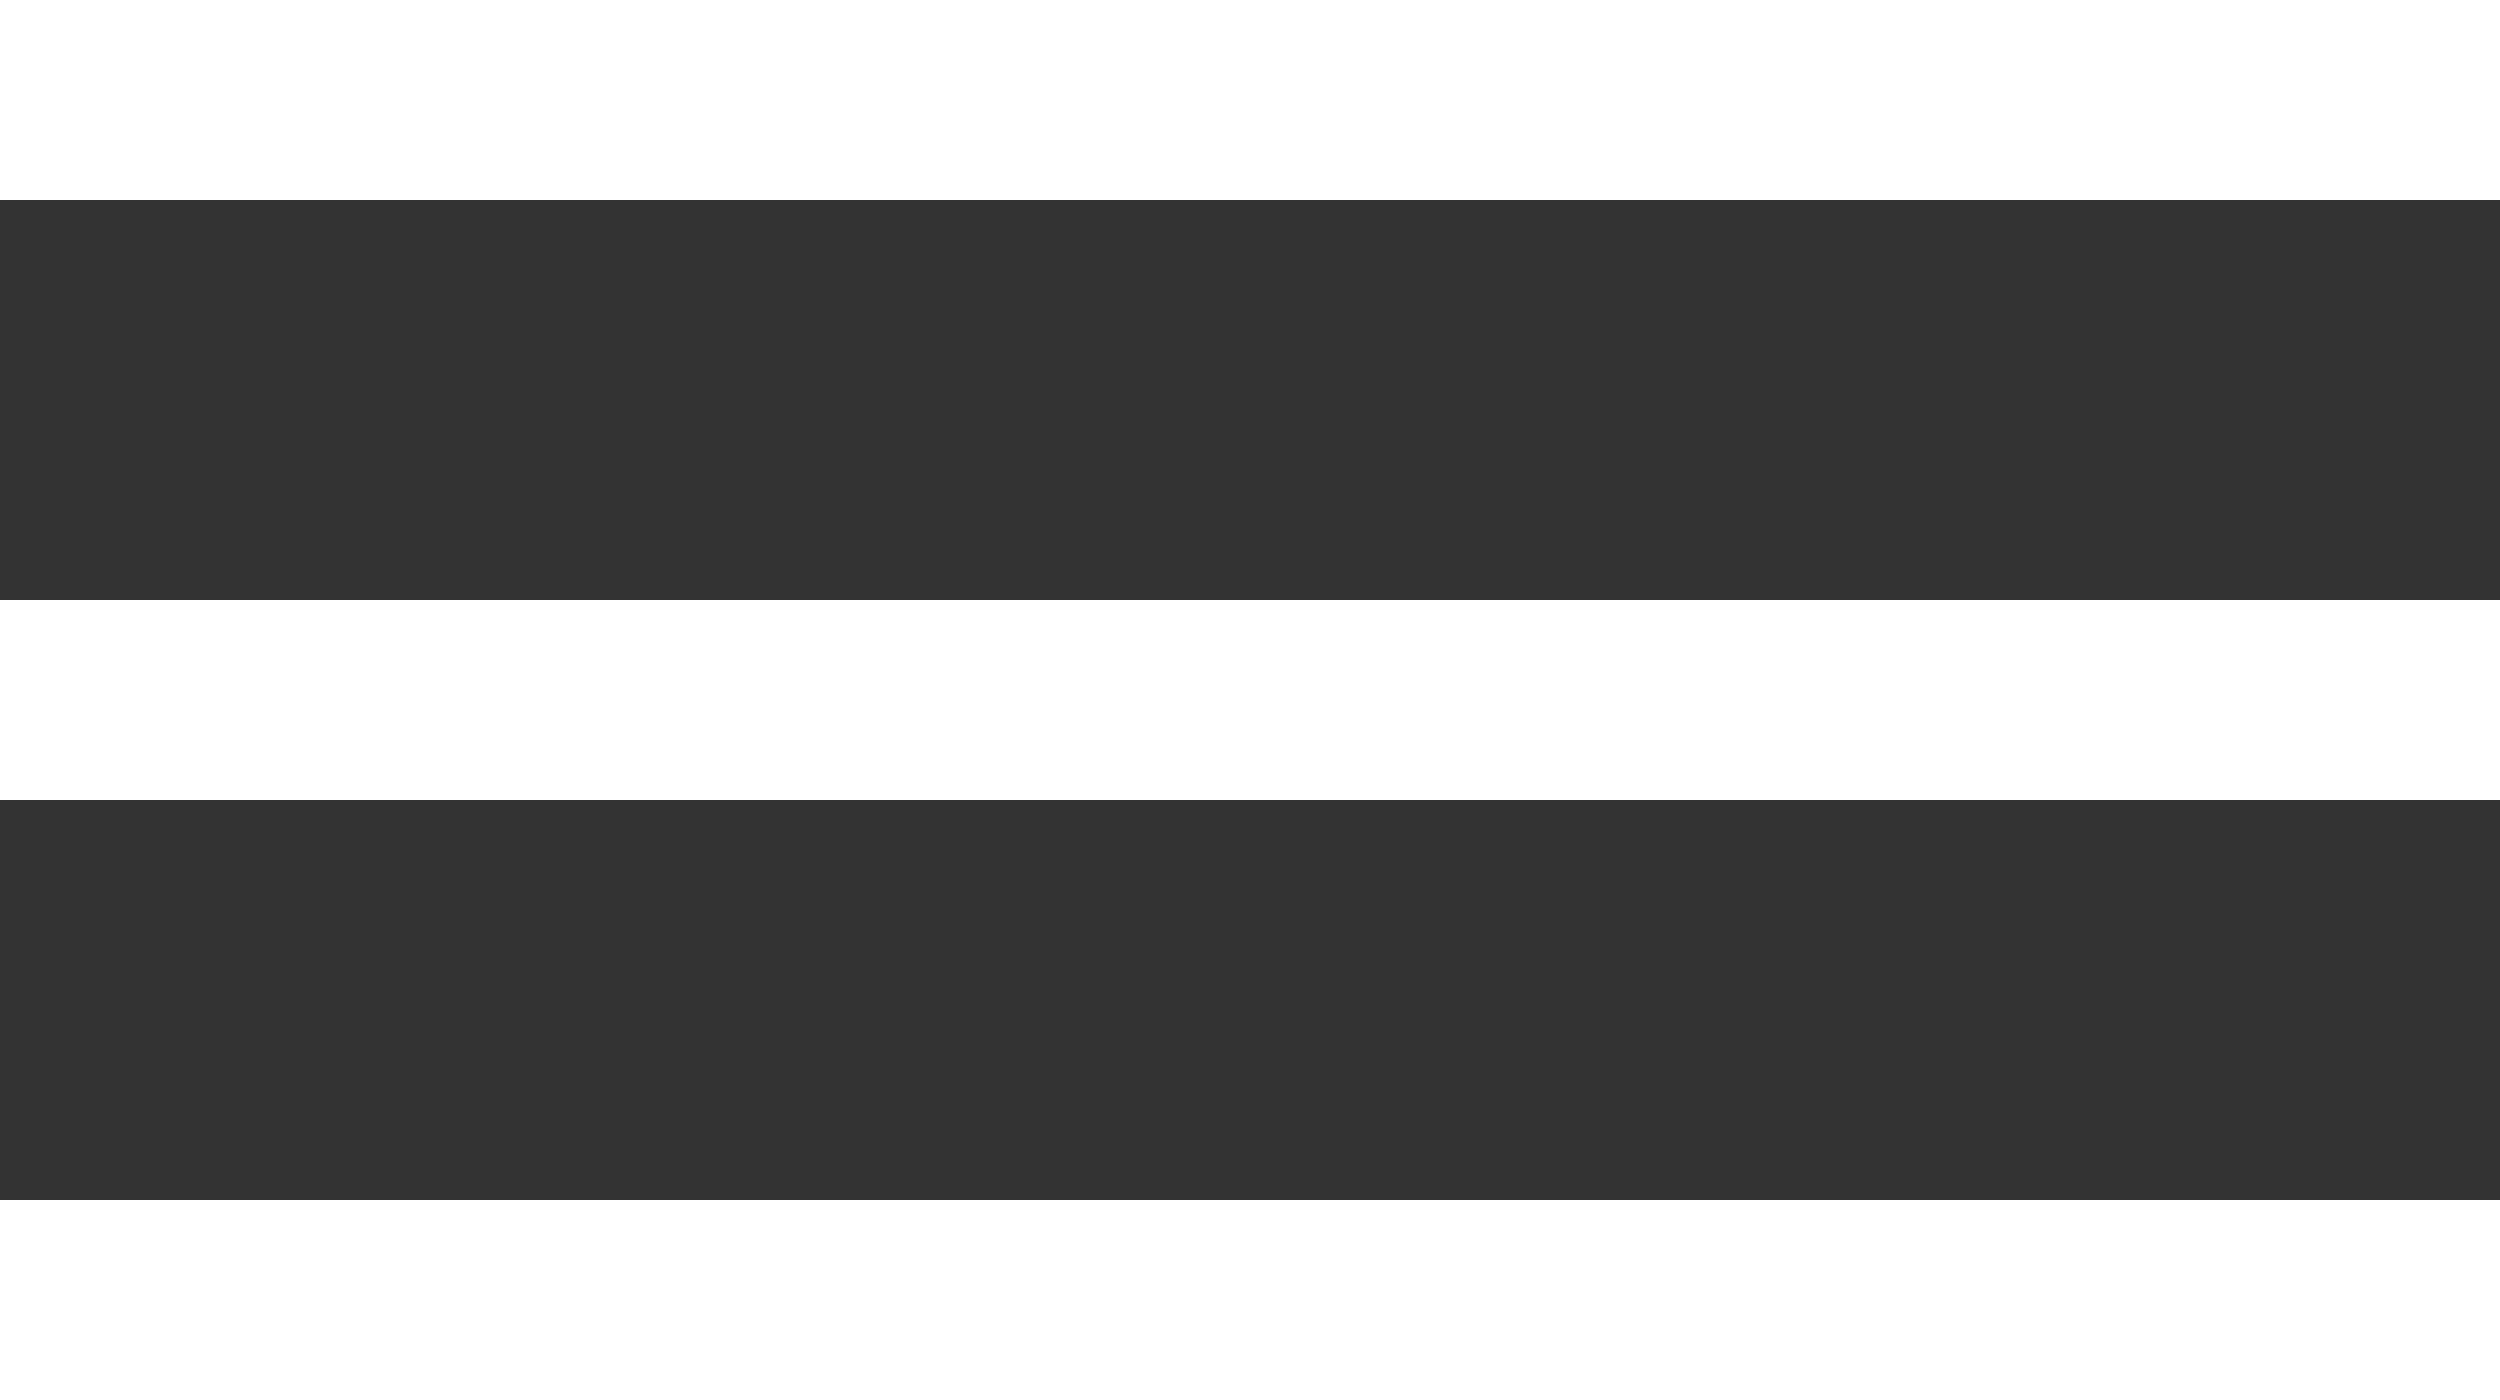
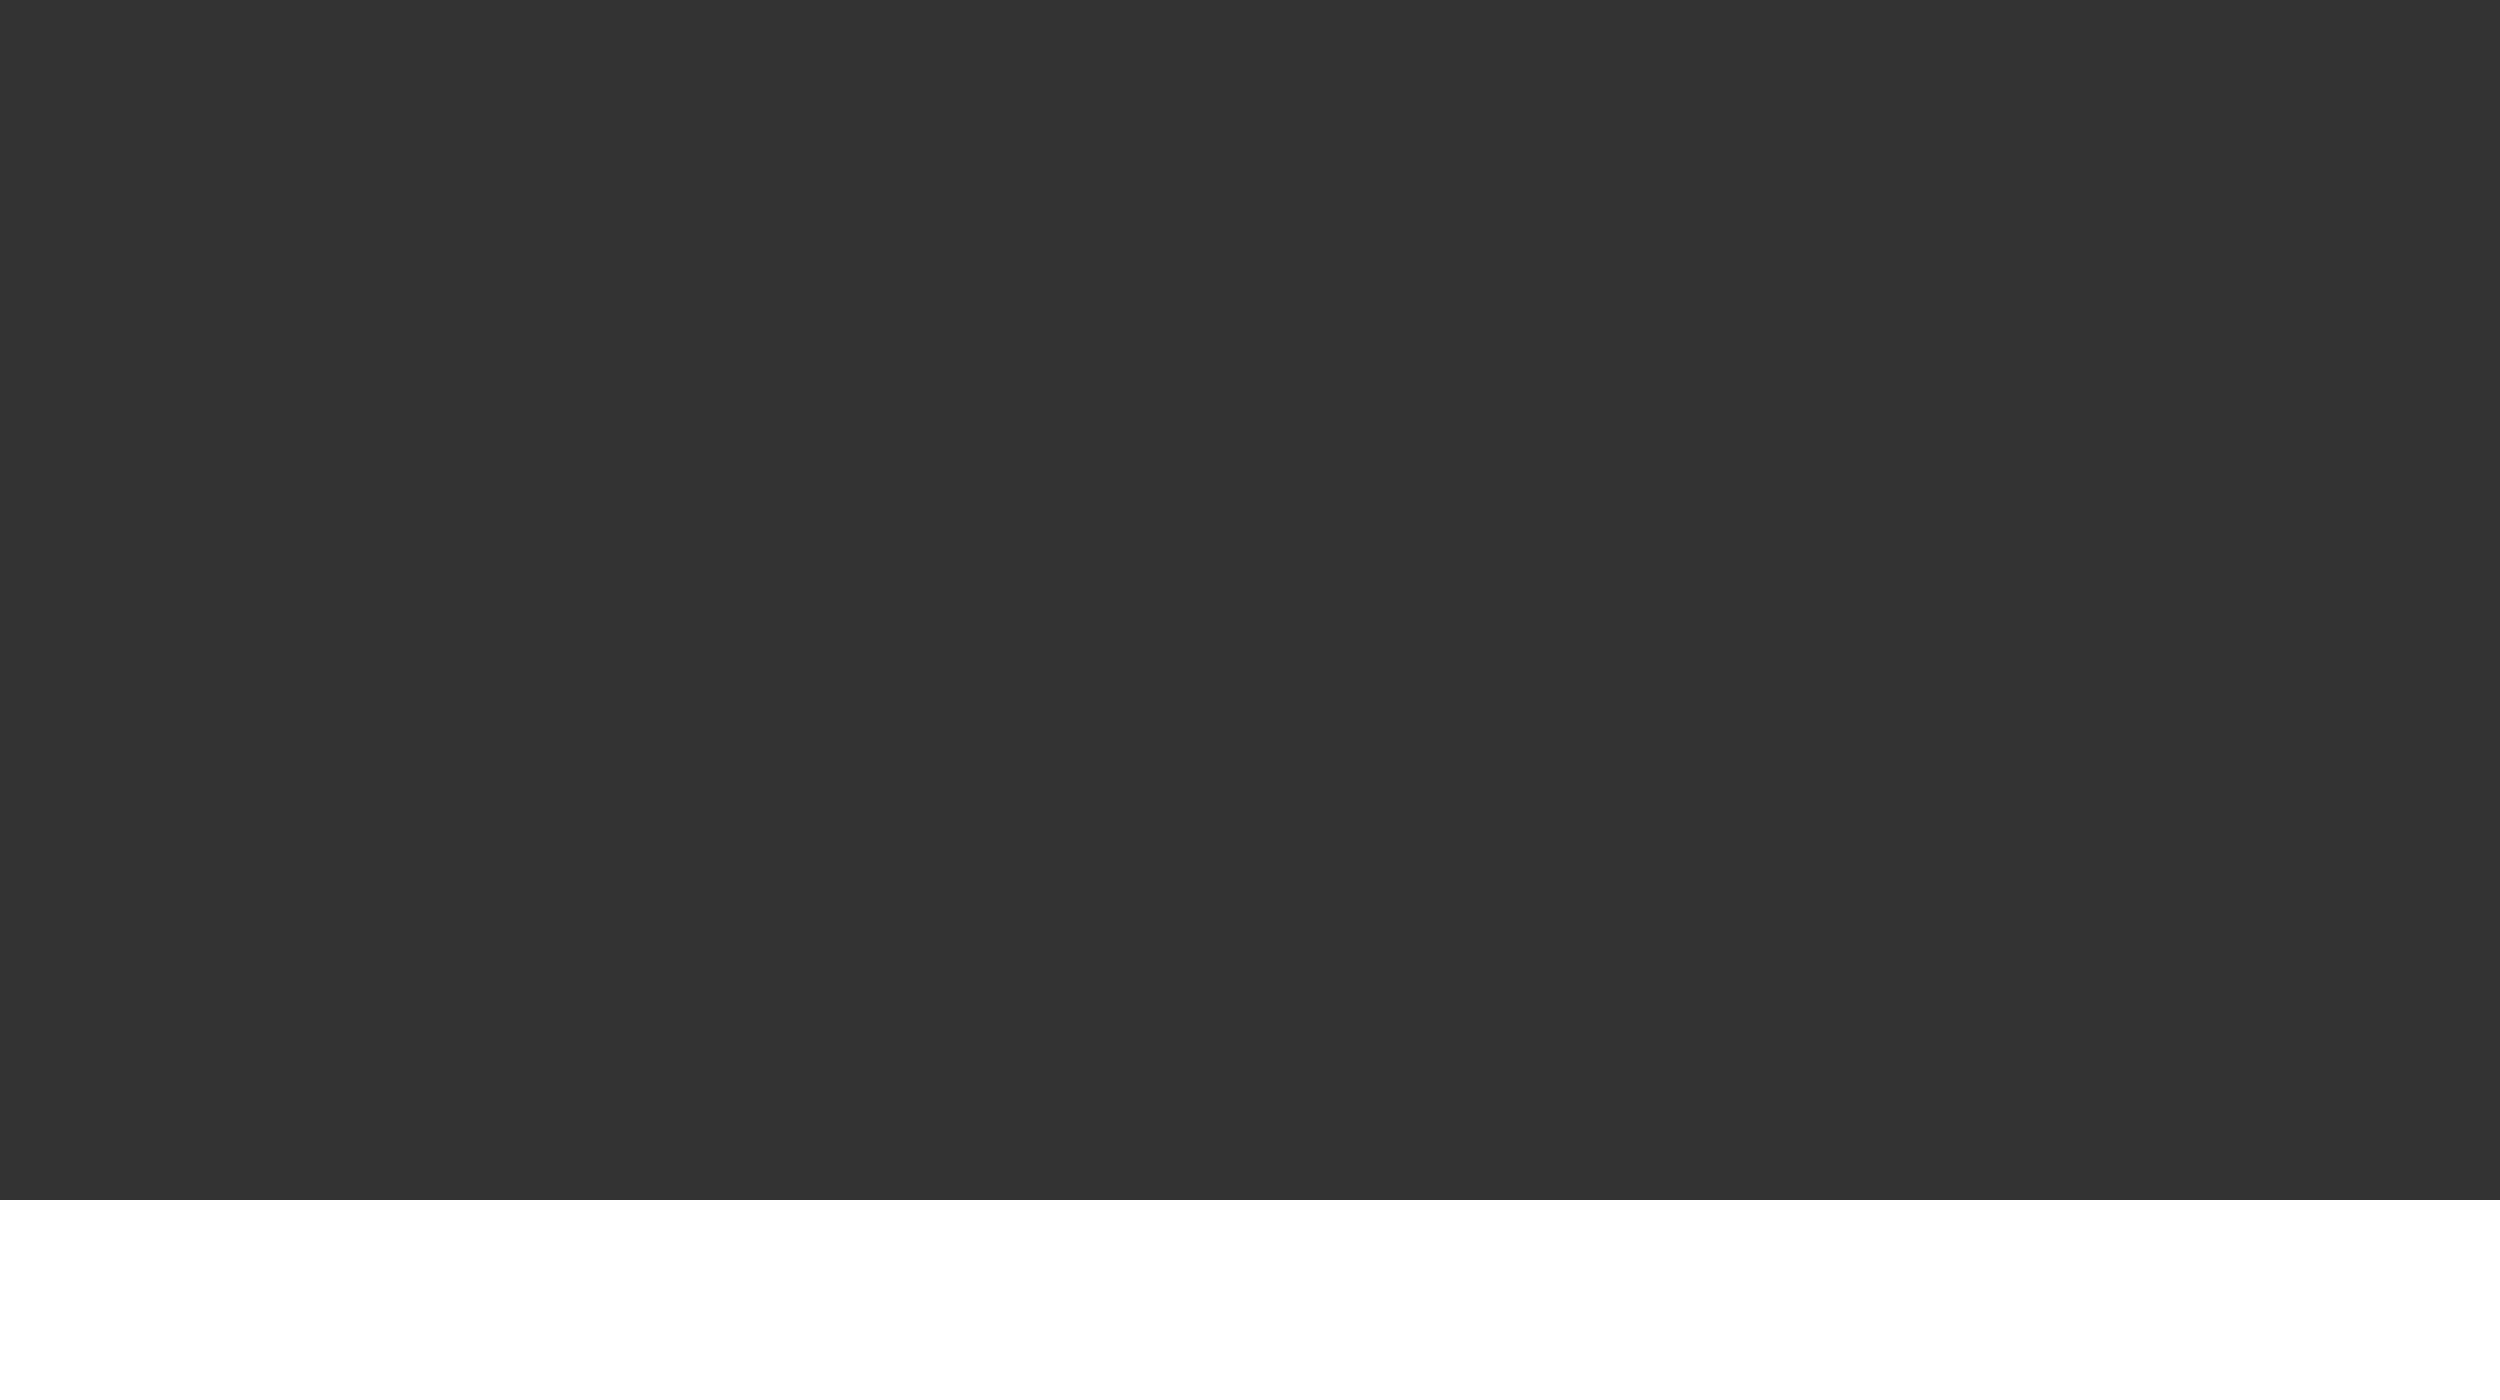
<svg xmlns="http://www.w3.org/2000/svg" width="25" height="14" viewBox="0 0 25 14" fill="none">
  <rect x="0" y="0" width="25" height="14" fill="#333333" stroke="none" />
-   <line y1="1" x2="25" y2="1" stroke="#fff" stroke-width="2" />
-   <line y1="7" x2="25" y2="7" stroke="#fff" stroke-width="2" />
  <line y1="13" x2="25" y2="13" stroke="#fff" stroke-width="2" />
</svg>